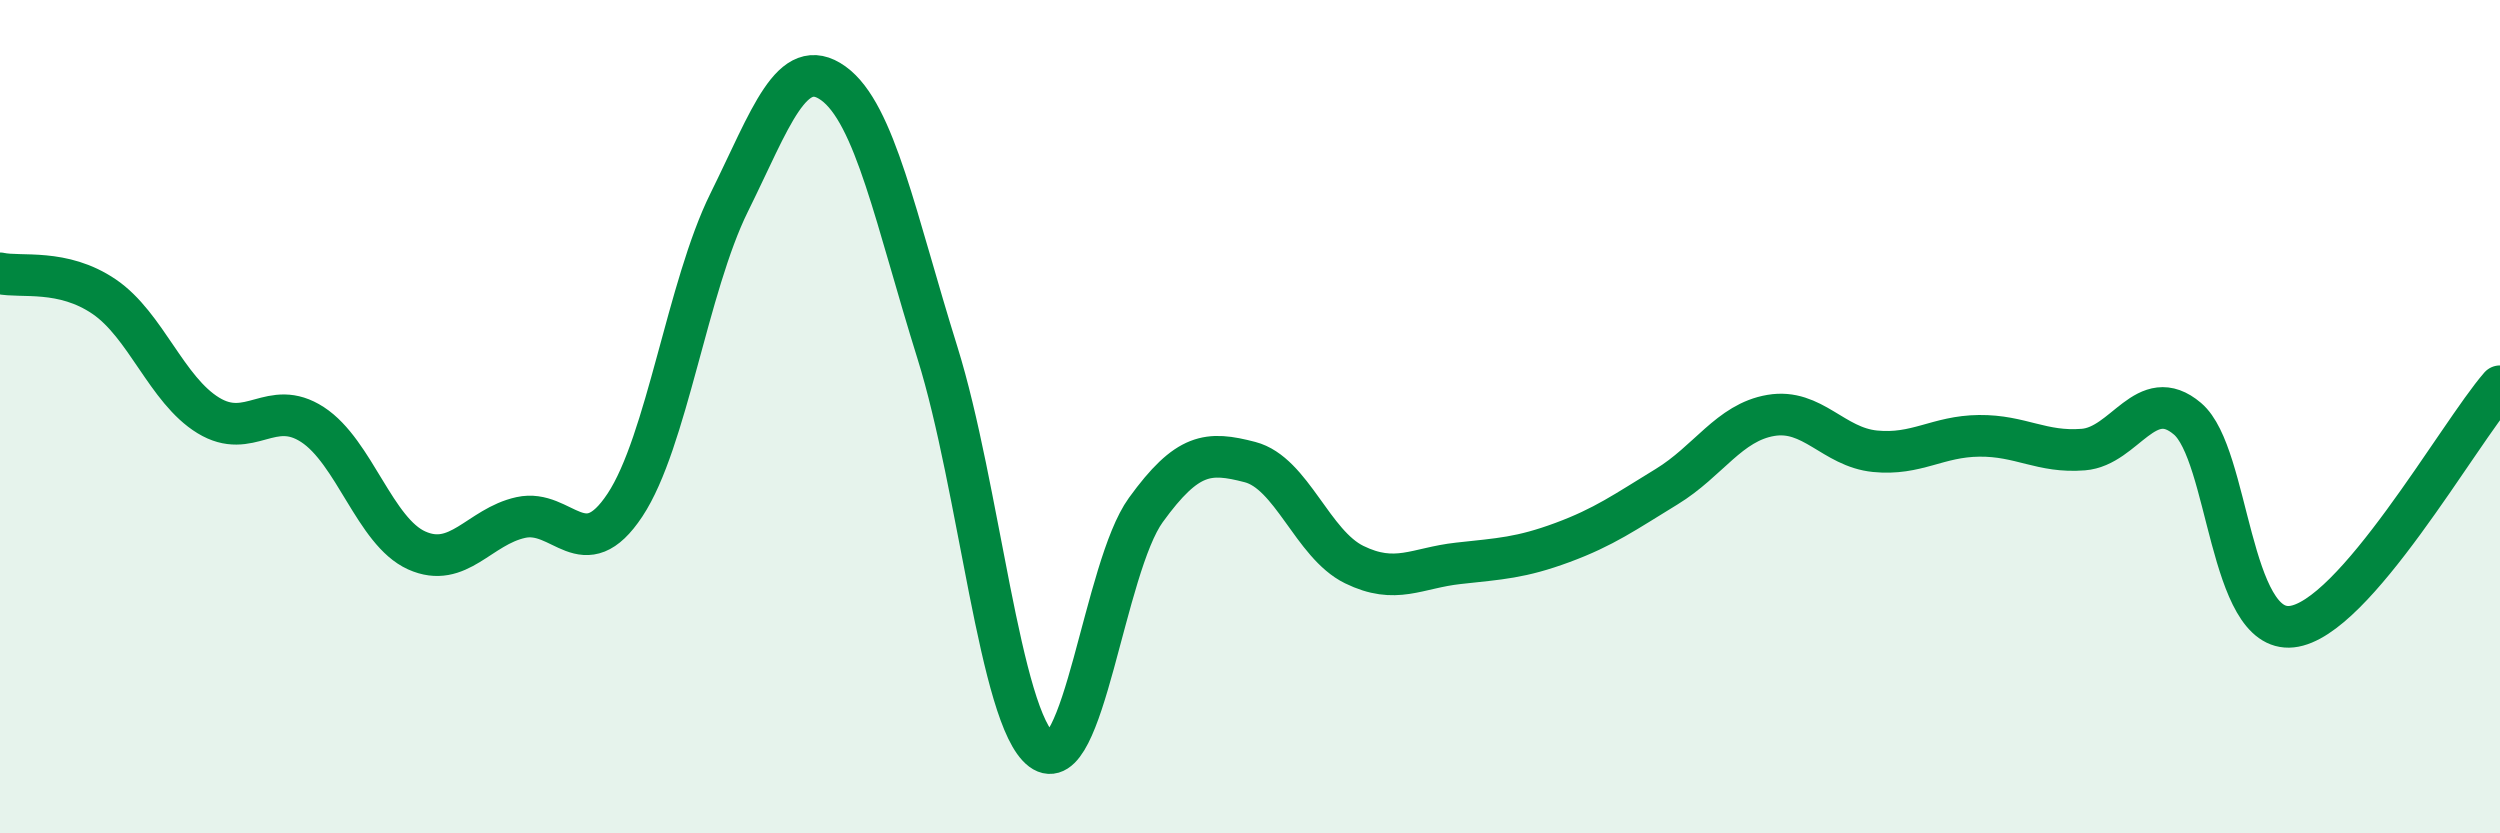
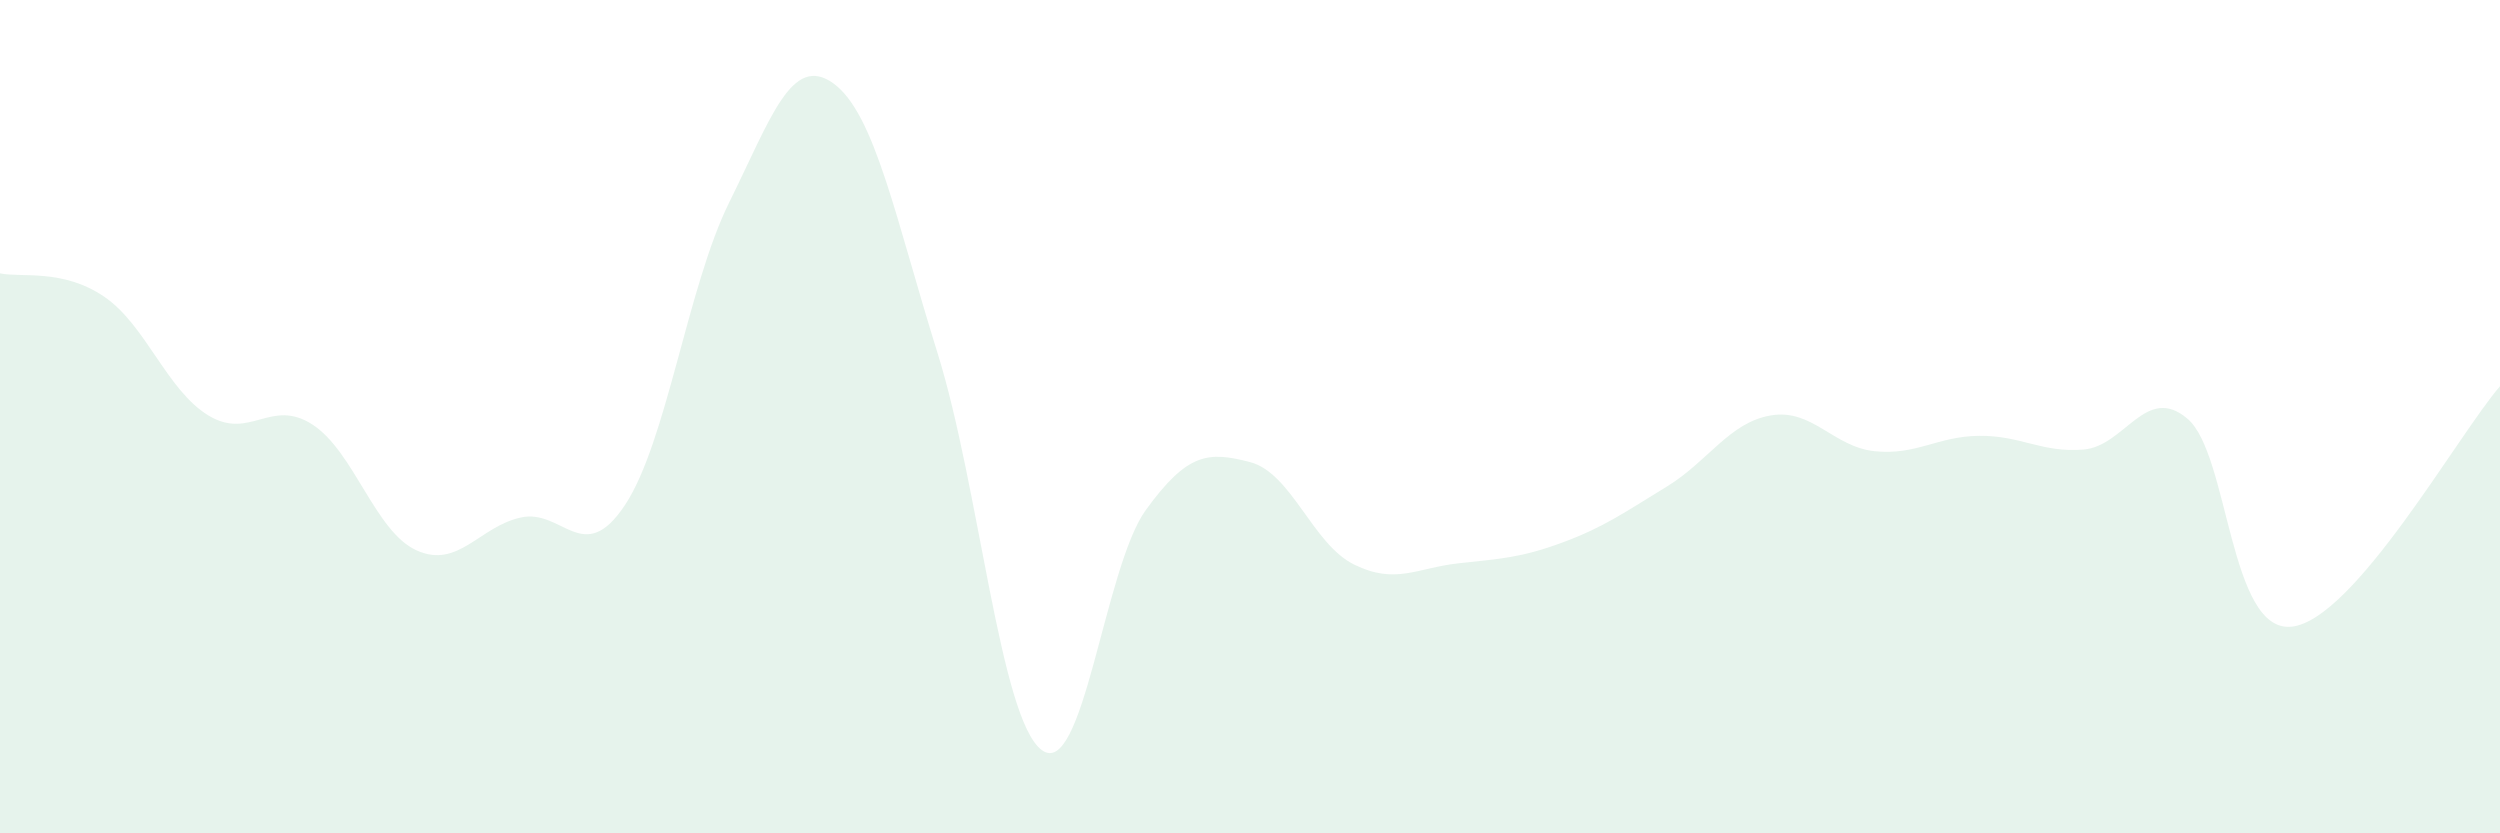
<svg xmlns="http://www.w3.org/2000/svg" width="60" height="20" viewBox="0 0 60 20">
  <path d="M 0,6.56 C 0.5,6.67 1.5,6.44 2.5,7.12 C 3.5,7.8 4,9.36 5,9.97 C 6,10.58 6.5,9.54 7.5,10.19 C 8.5,10.84 9,12.76 10,13.21 C 11,13.66 11.5,12.64 12.5,12.42 C 13.5,12.2 14,13.63 15,12.12 C 16,10.61 16.5,6.88 17.5,4.86 C 18.5,2.84 19,1.28 20,2 C 21,2.72 21.5,5.27 22.5,8.47 C 23.5,11.67 24,17.25 25,18 C 26,18.75 26.5,13.62 27.5,12.24 C 28.5,10.86 29,10.83 30,11.09 C 31,11.35 31.5,13.06 32.5,13.55 C 33.5,14.04 34,13.63 35,13.52 C 36,13.41 36.5,13.39 37.5,13.02 C 38.5,12.65 39,12.29 40,11.68 C 41,11.07 41.5,10.14 42.5,9.97 C 43.5,9.8 44,10.73 45,10.83 C 46,10.93 46.5,10.47 47.5,10.46 C 48.5,10.45 49,10.87 50,10.79 C 51,10.71 51.5,9.2 52.5,10.05 C 53.5,10.9 53.5,15.2 55,15.04 C 56.5,14.88 59,10.42 60,9.27L60 20L0 20Z" fill="#008740" opacity="0.1" stroke-linecap="round" stroke-linejoin="round" />
-   <path d="M 0,6.56 C 0.5,6.67 1.5,6.44 2.5,7.12 C 3.5,7.8 4,9.36 5,9.97 C 6,10.58 6.5,9.54 7.5,10.19 C 8.5,10.84 9,12.76 10,13.21 C 11,13.66 11.5,12.64 12.5,12.42 C 13.5,12.2 14,13.63 15,12.12 C 16,10.61 16.5,6.88 17.5,4.86 C 18.5,2.84 19,1.28 20,2 C 21,2.72 21.5,5.27 22.5,8.47 C 23.5,11.67 24,17.25 25,18 C 26,18.75 26.5,13.62 27.5,12.24 C 28.5,10.86 29,10.83 30,11.09 C 31,11.35 31.5,13.06 32.5,13.55 C 33.5,14.04 34,13.63 35,13.52 C 36,13.41 36.5,13.39 37.5,13.02 C 38.5,12.65 39,12.29 40,11.68 C 41,11.07 41.5,10.14 42.5,9.97 C 43.5,9.8 44,10.73 45,10.83 C 46,10.93 46.5,10.47 47.5,10.46 C 48.5,10.45 49,10.87 50,10.79 C 51,10.71 51.5,9.2 52.5,10.05 C 53.5,10.9 53.5,15.2 55,15.04 C 56.5,14.88 59,10.42 60,9.27" stroke="#008740" stroke-width="1" fill="none" stroke-linecap="round" stroke-linejoin="round" />
</svg>